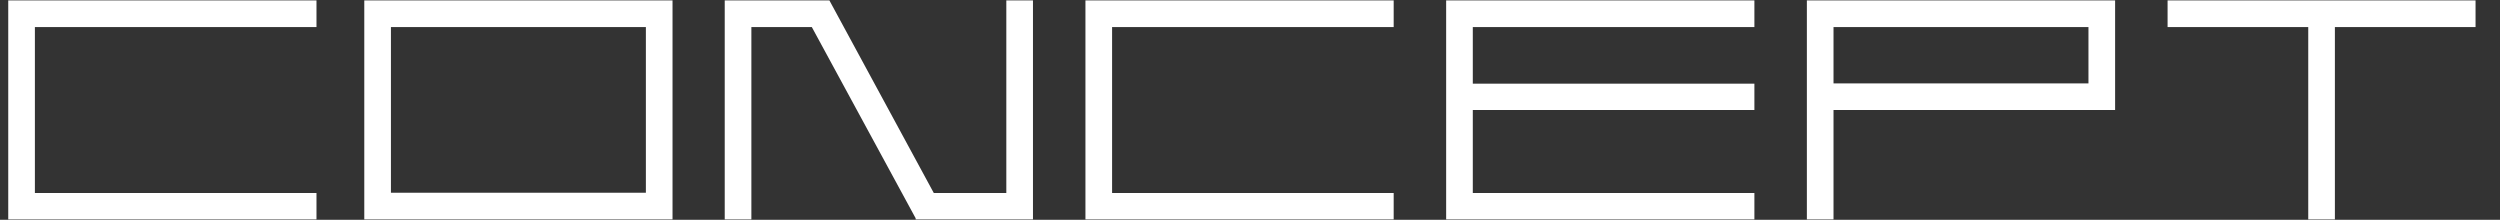
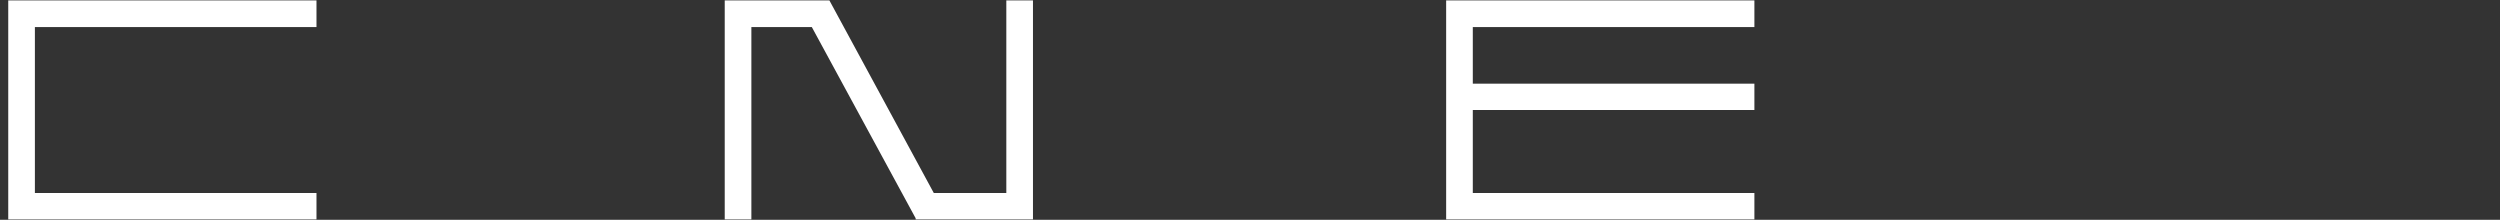
<svg xmlns="http://www.w3.org/2000/svg" width="91" height="8" viewBox="0 0 91 8" fill="none">
  <rect x="0" y="0" width="91" height="8" fill="#333333" stroke="none" />
  <path d="M63.86 0.985V0.015H53.61H52.96H52.64V3.045V4.005V7.985H52.96H53.61H63.86V7.025H53.61V4.005H63.86V3.045H53.61V0.985H63.86Z" fill="white" />
  <path d="M36.63 0.015V7.025H33.99L30.19 0.015H29.02H27.35H26.54H26.38V7.985H27.35V0.985H29.55L33.33 7.945V7.985H33.35H34.51H36.63H36.97H37.6V0.015H36.63Z" fill="white" />
-   <path d="M13.26 0.015V7.985H24.48V0.015H13.26ZM23.51 7.015H14.23V0.985H23.51V7.025V7.015Z" fill="white" />
-   <path d="M76.02 0.015H65.77V7.985H66.74V4.005H76.99V0.015H76.02ZM76.02 3.035H66.74V0.985H76.02V3.045V3.035Z" fill="white" />
-   <path d="M90.11 0.015H84.99H84.02H78.9V0.985H84.02V7.985H84.99V0.985H90.11V0.015Z" fill="white" />
  <path d="M11.52 0.985V0.015H1.27H0.3V0.985V7.985H0.62H1.27H11.52V7.025H1.27V0.985H11.52Z" fill="white" />
-   <path d="M50.73 0.985V0.015H40.48H39.51V0.985V7.985H39.83H40.48H50.73V7.025H40.48V0.985H50.73Z" fill="white" />
</svg>